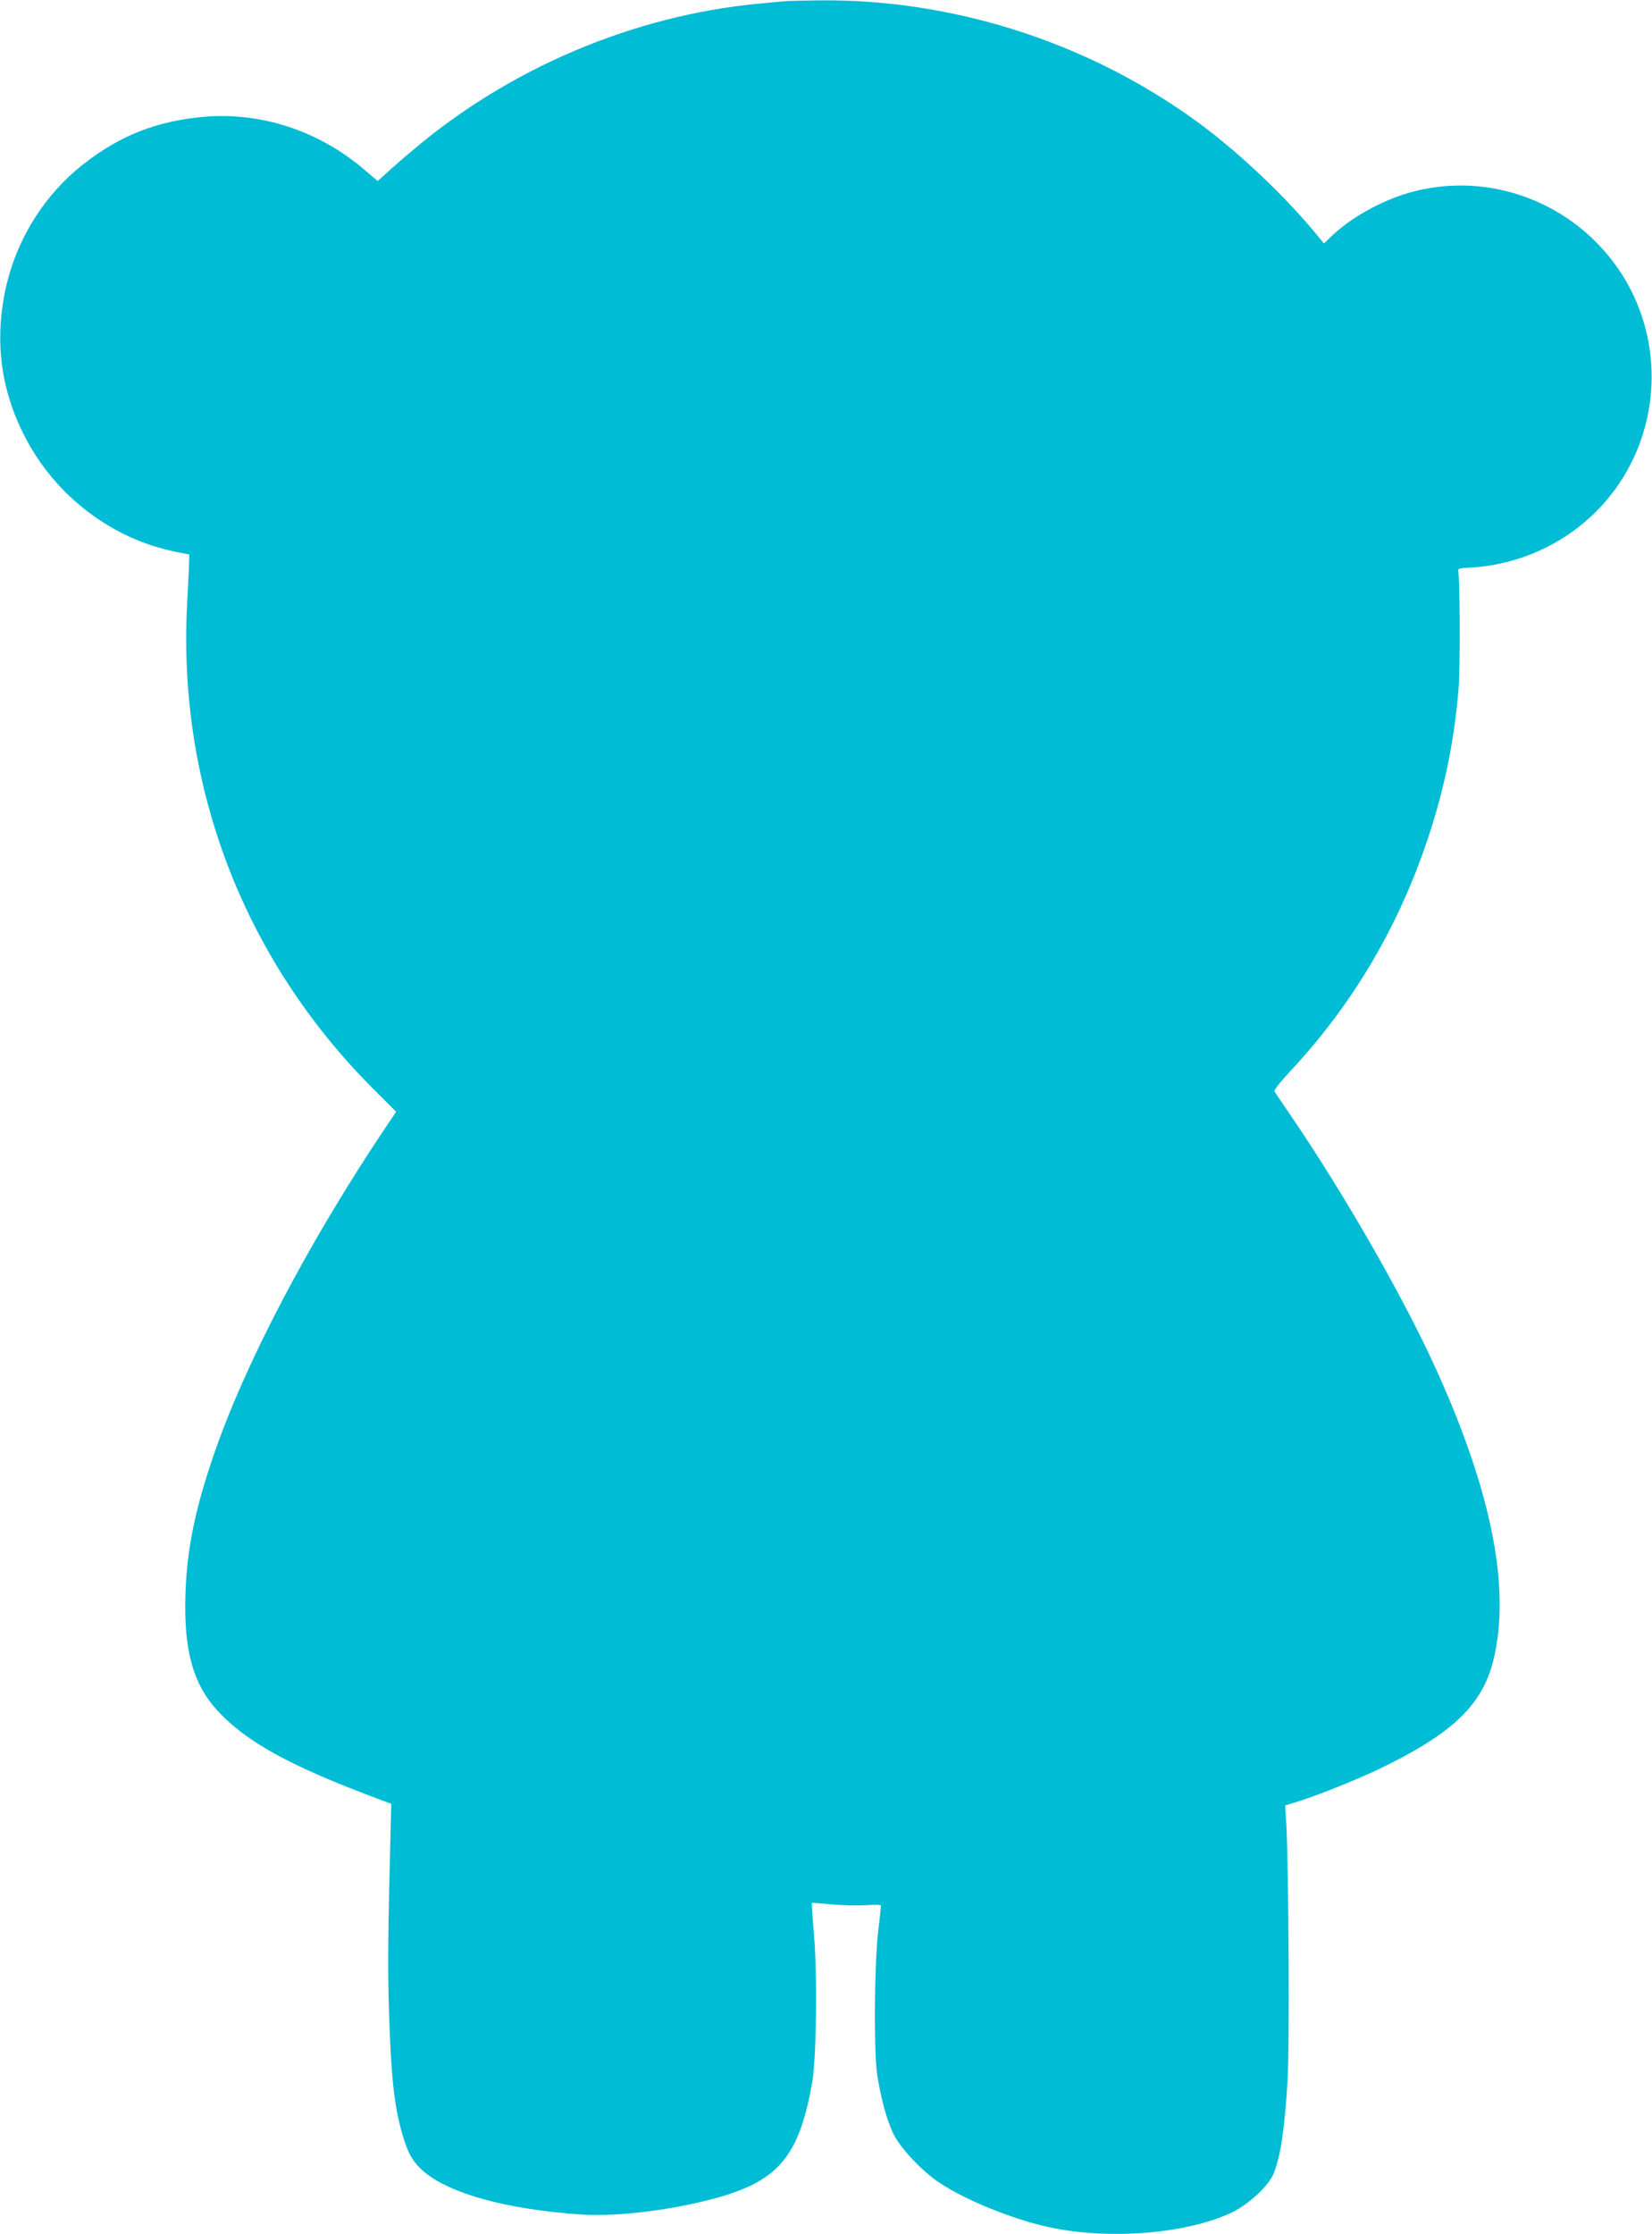
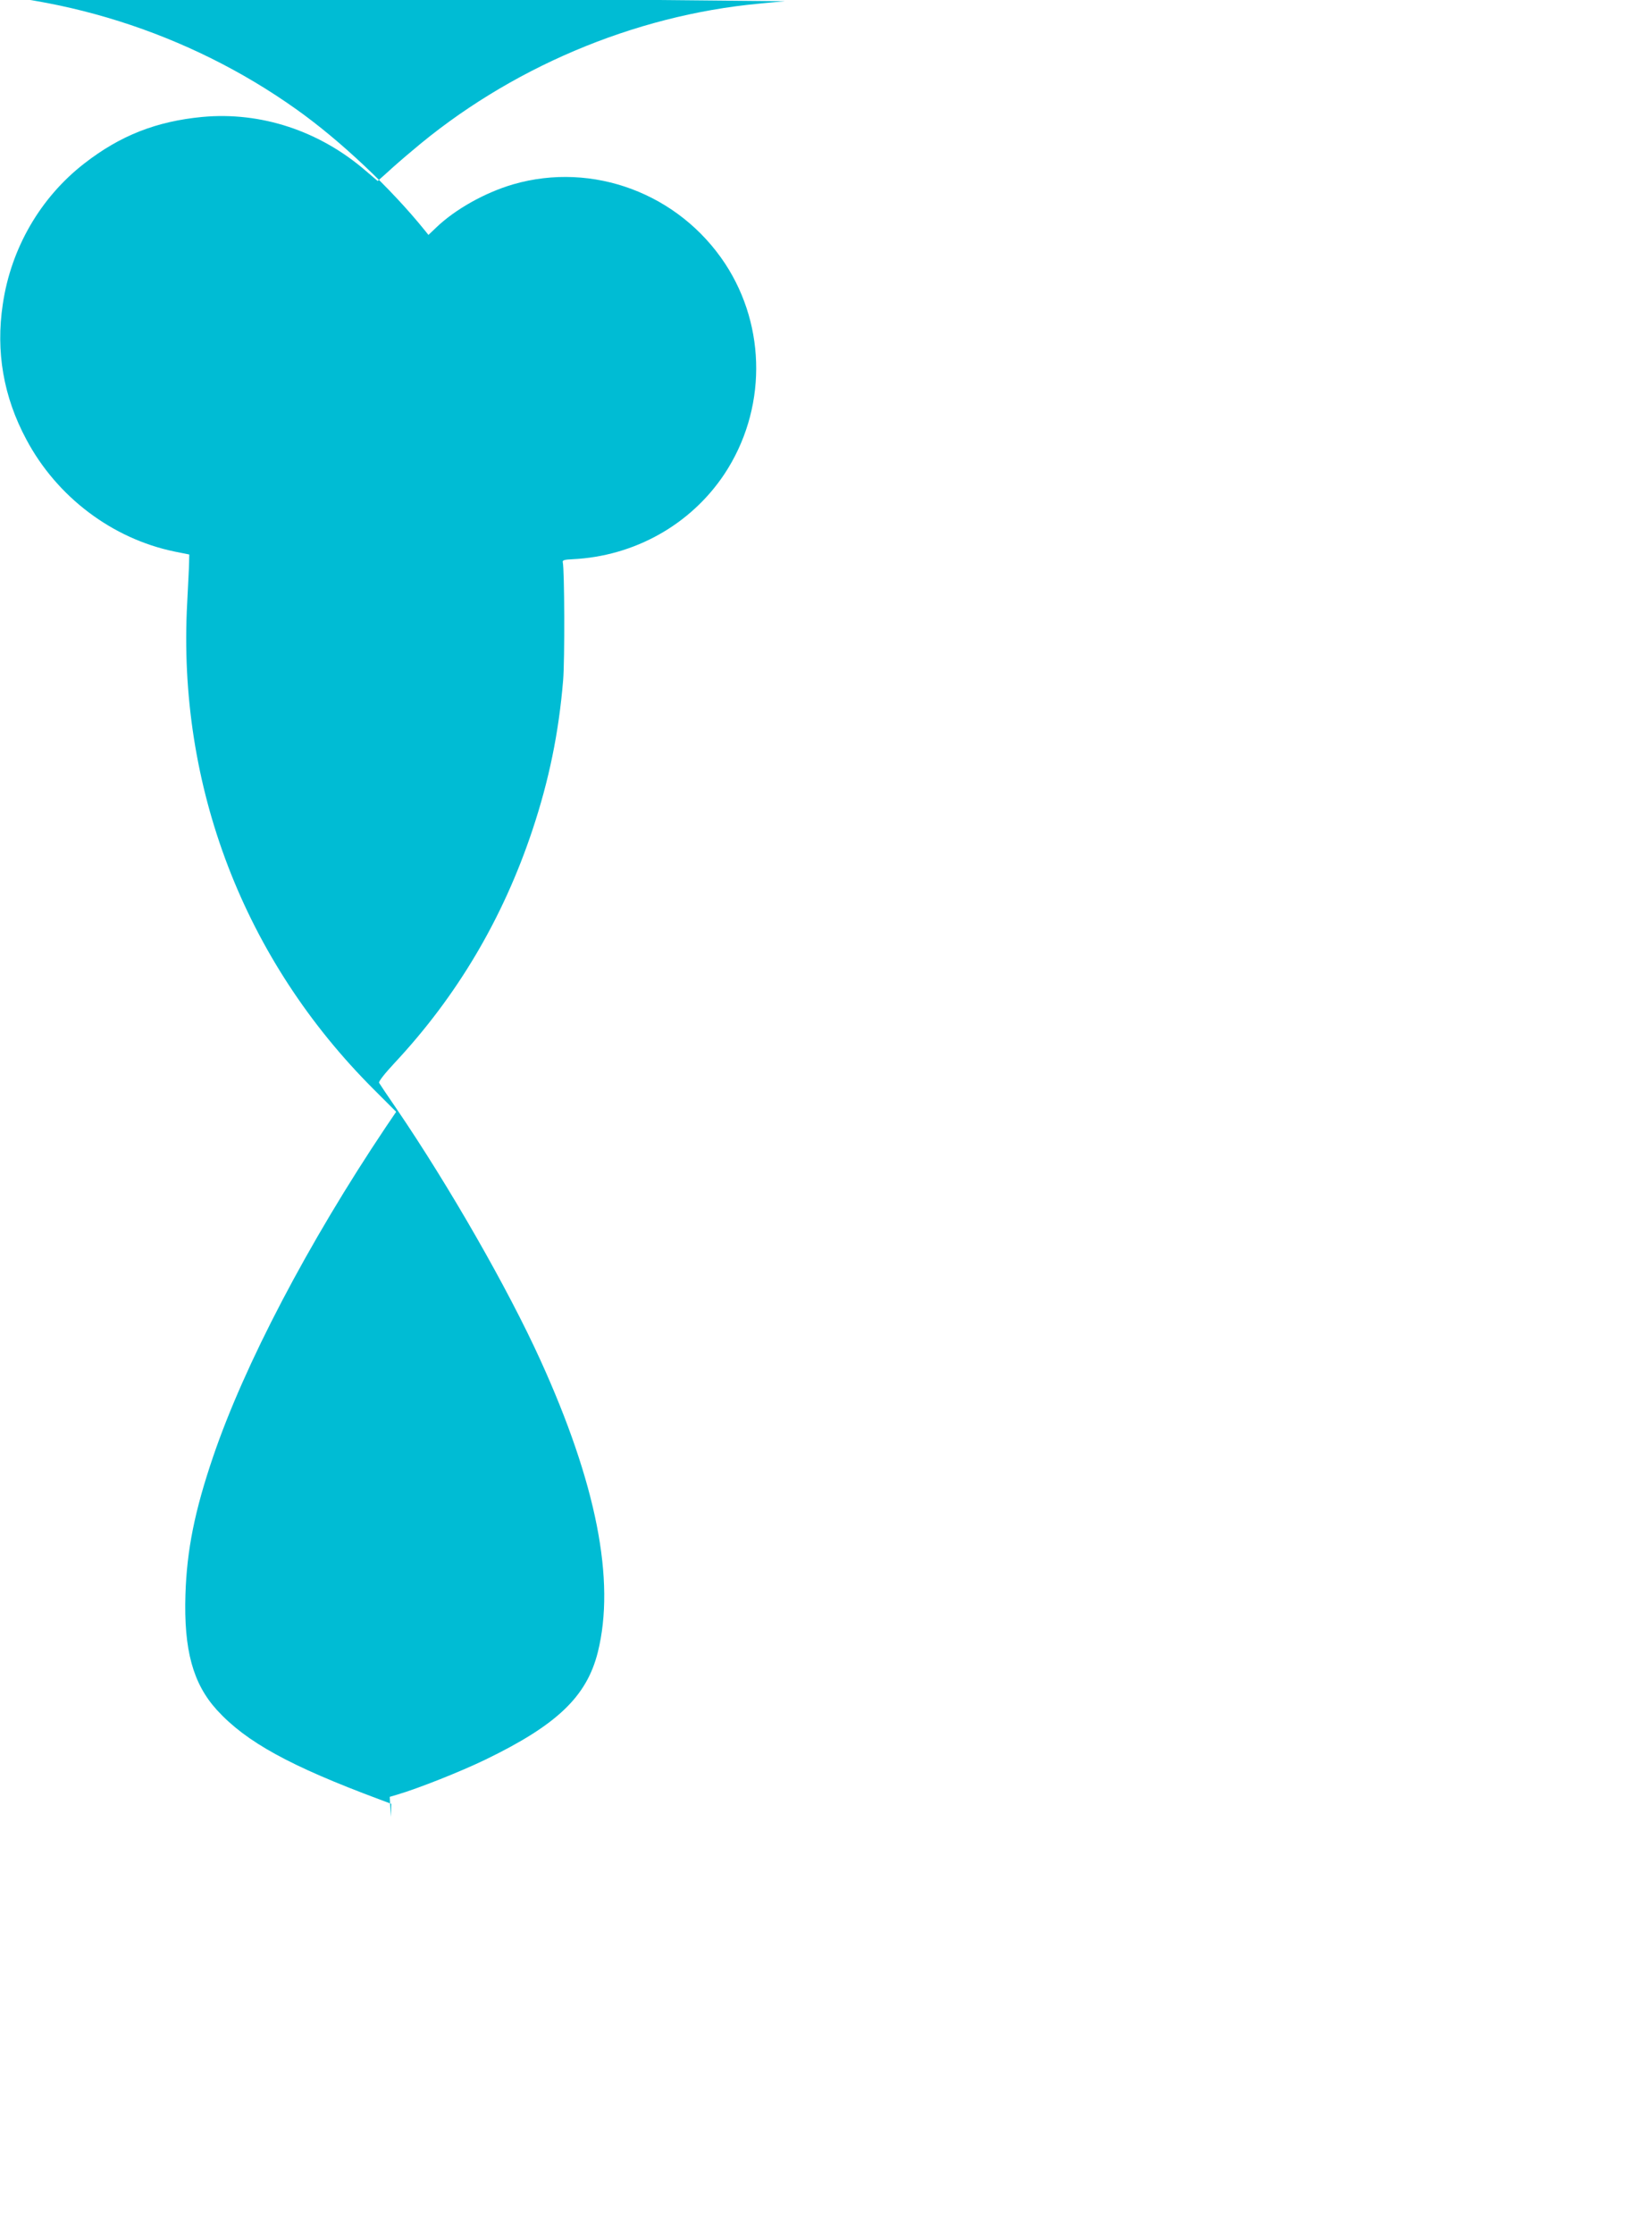
<svg xmlns="http://www.w3.org/2000/svg" version="1.0" width="947pt" height="1280pt" viewBox="0 0 947 1280" preserveAspectRatio="xMidYMid meet">
  <g transform="translate(0,1280) scale(0.1,-0.1)" fill="#00bcd4" stroke="none">
-     <path d="M4500 12793 c-19 -1 -87 -8 -150 -14 -718 -67 -1435 -371 -1990 -845 -47 -39 -110 -94 -140 -122 l-55 -49 -68 58 c-266 230 -602 340 -937 309 -263 -25 -470 -106 -676 -266 -252 -195 -421 -486 -468 -807 -41 -272 4 -531 135 -775 175 -329 492 -568 849 -642 l85 -17 -1 -44 c0 -24 -6 -129 -11 -234 -57 -1049 325 -2044 1070 -2787 l128 -128 -59 -87 c-446 -665 -811 -1362 -990 -1888 -106 -311 -151 -536 -159 -791 -10 -317 43 -510 180 -661 168 -184 420 -322 936 -514 l64 -24 -2 -75 c-18 -702 -19 -860 -11 -1121 12 -374 30 -537 77 -699 30 -104 59 -156 118 -208 148 -130 483 -222 910 -250 218 -15 572 33 820 109 318 98 430 244 501 649 24 142 30 612 10 845 -8 98 -14 181 -12 182 1 2 52 -2 112 -8 60 -6 148 -8 197 -5 50 4 87 3 87 -2 0 -5 -7 -76 -17 -158 -21 -190 -24 -678 -5 -807 19 -130 55 -264 93 -342 40 -83 166 -217 269 -284 152 -100 416 -206 621 -251 347 -76 804 -38 1059 88 90 45 200 147 229 214 41 96 65 257 82 540 12 193 6 1205 -7 1459 l-7 115 44 13 c119 35 361 131 504 200 411 199 581 361 645 616 102 410 -8 968 -330 1675 -184 405 -520 992 -825 1440 -51 74 -95 140 -99 147 -4 7 33 54 89 114 358 383 621 827 790 1334 95 285 151 557 176 857 10 118 8 636 -2 678 -3 11 9 15 56 17 355 17 677 198 870 487 242 365 244 841 5 1206 -265 402 -758 587 -1215 455 -161 -47 -333 -143 -443 -249 l-43 -41 -20 25 c-195 242 -486 517 -739 696 -619 440 -1377 679 -2130 672 -91 -1 -181 -3 -200 -5z" />
+     <path d="M4500 12793 c-19 -1 -87 -8 -150 -14 -718 -67 -1435 -371 -1990 -845 -47 -39 -110 -94 -140 -122 l-55 -49 -68 58 c-266 230 -602 340 -937 309 -263 -25 -470 -106 -676 -266 -252 -195 -421 -486 -468 -807 -41 -272 4 -531 135 -775 175 -329 492 -568 849 -642 l85 -17 -1 -44 c0 -24 -6 -129 -11 -234 -57 -1049 325 -2044 1070 -2787 l128 -128 -59 -87 c-446 -665 -811 -1362 -990 -1888 -106 -311 -151 -536 -159 -791 -10 -317 43 -510 180 -661 168 -184 420 -322 936 -514 l64 -24 -2 -75 l-7 115 44 13 c119 35 361 131 504 200 411 199 581 361 645 616 102 410 -8 968 -330 1675 -184 405 -520 992 -825 1440 -51 74 -95 140 -99 147 -4 7 33 54 89 114 358 383 621 827 790 1334 95 285 151 557 176 857 10 118 8 636 -2 678 -3 11 9 15 56 17 355 17 677 198 870 487 242 365 244 841 5 1206 -265 402 -758 587 -1215 455 -161 -47 -333 -143 -443 -249 l-43 -41 -20 25 c-195 242 -486 517 -739 696 -619 440 -1377 679 -2130 672 -91 -1 -181 -3 -200 -5z" />
  </g>
</svg>